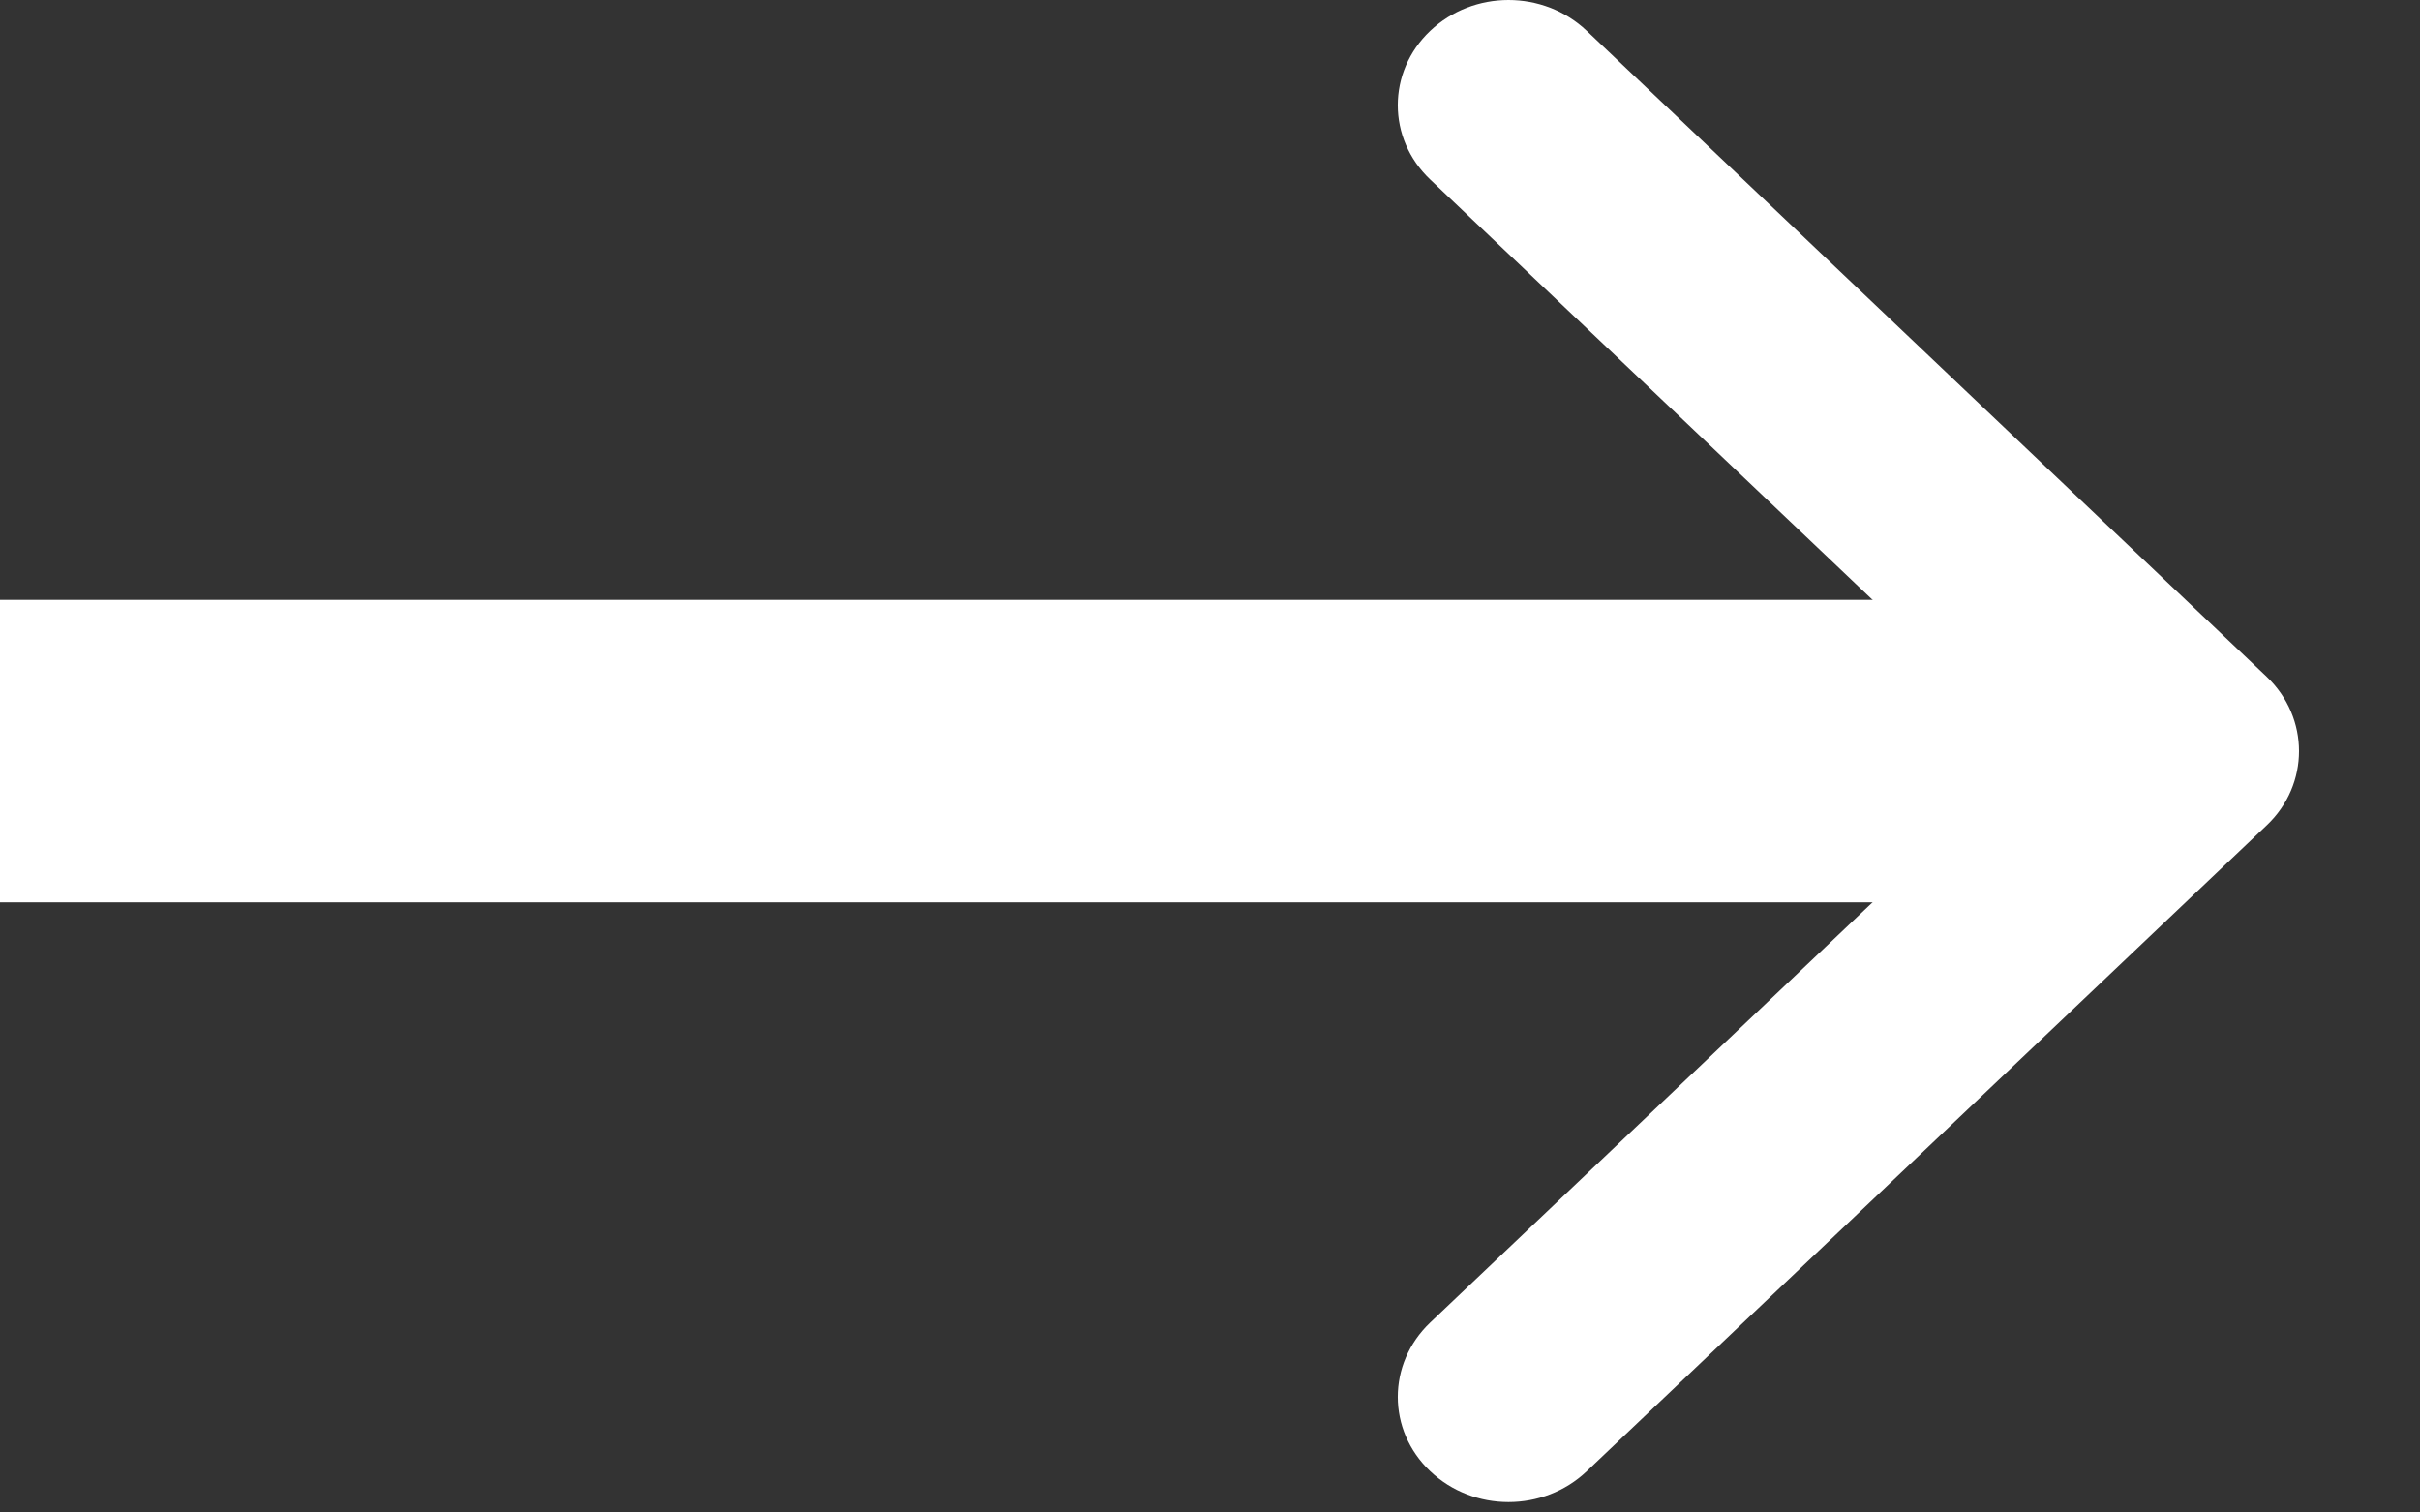
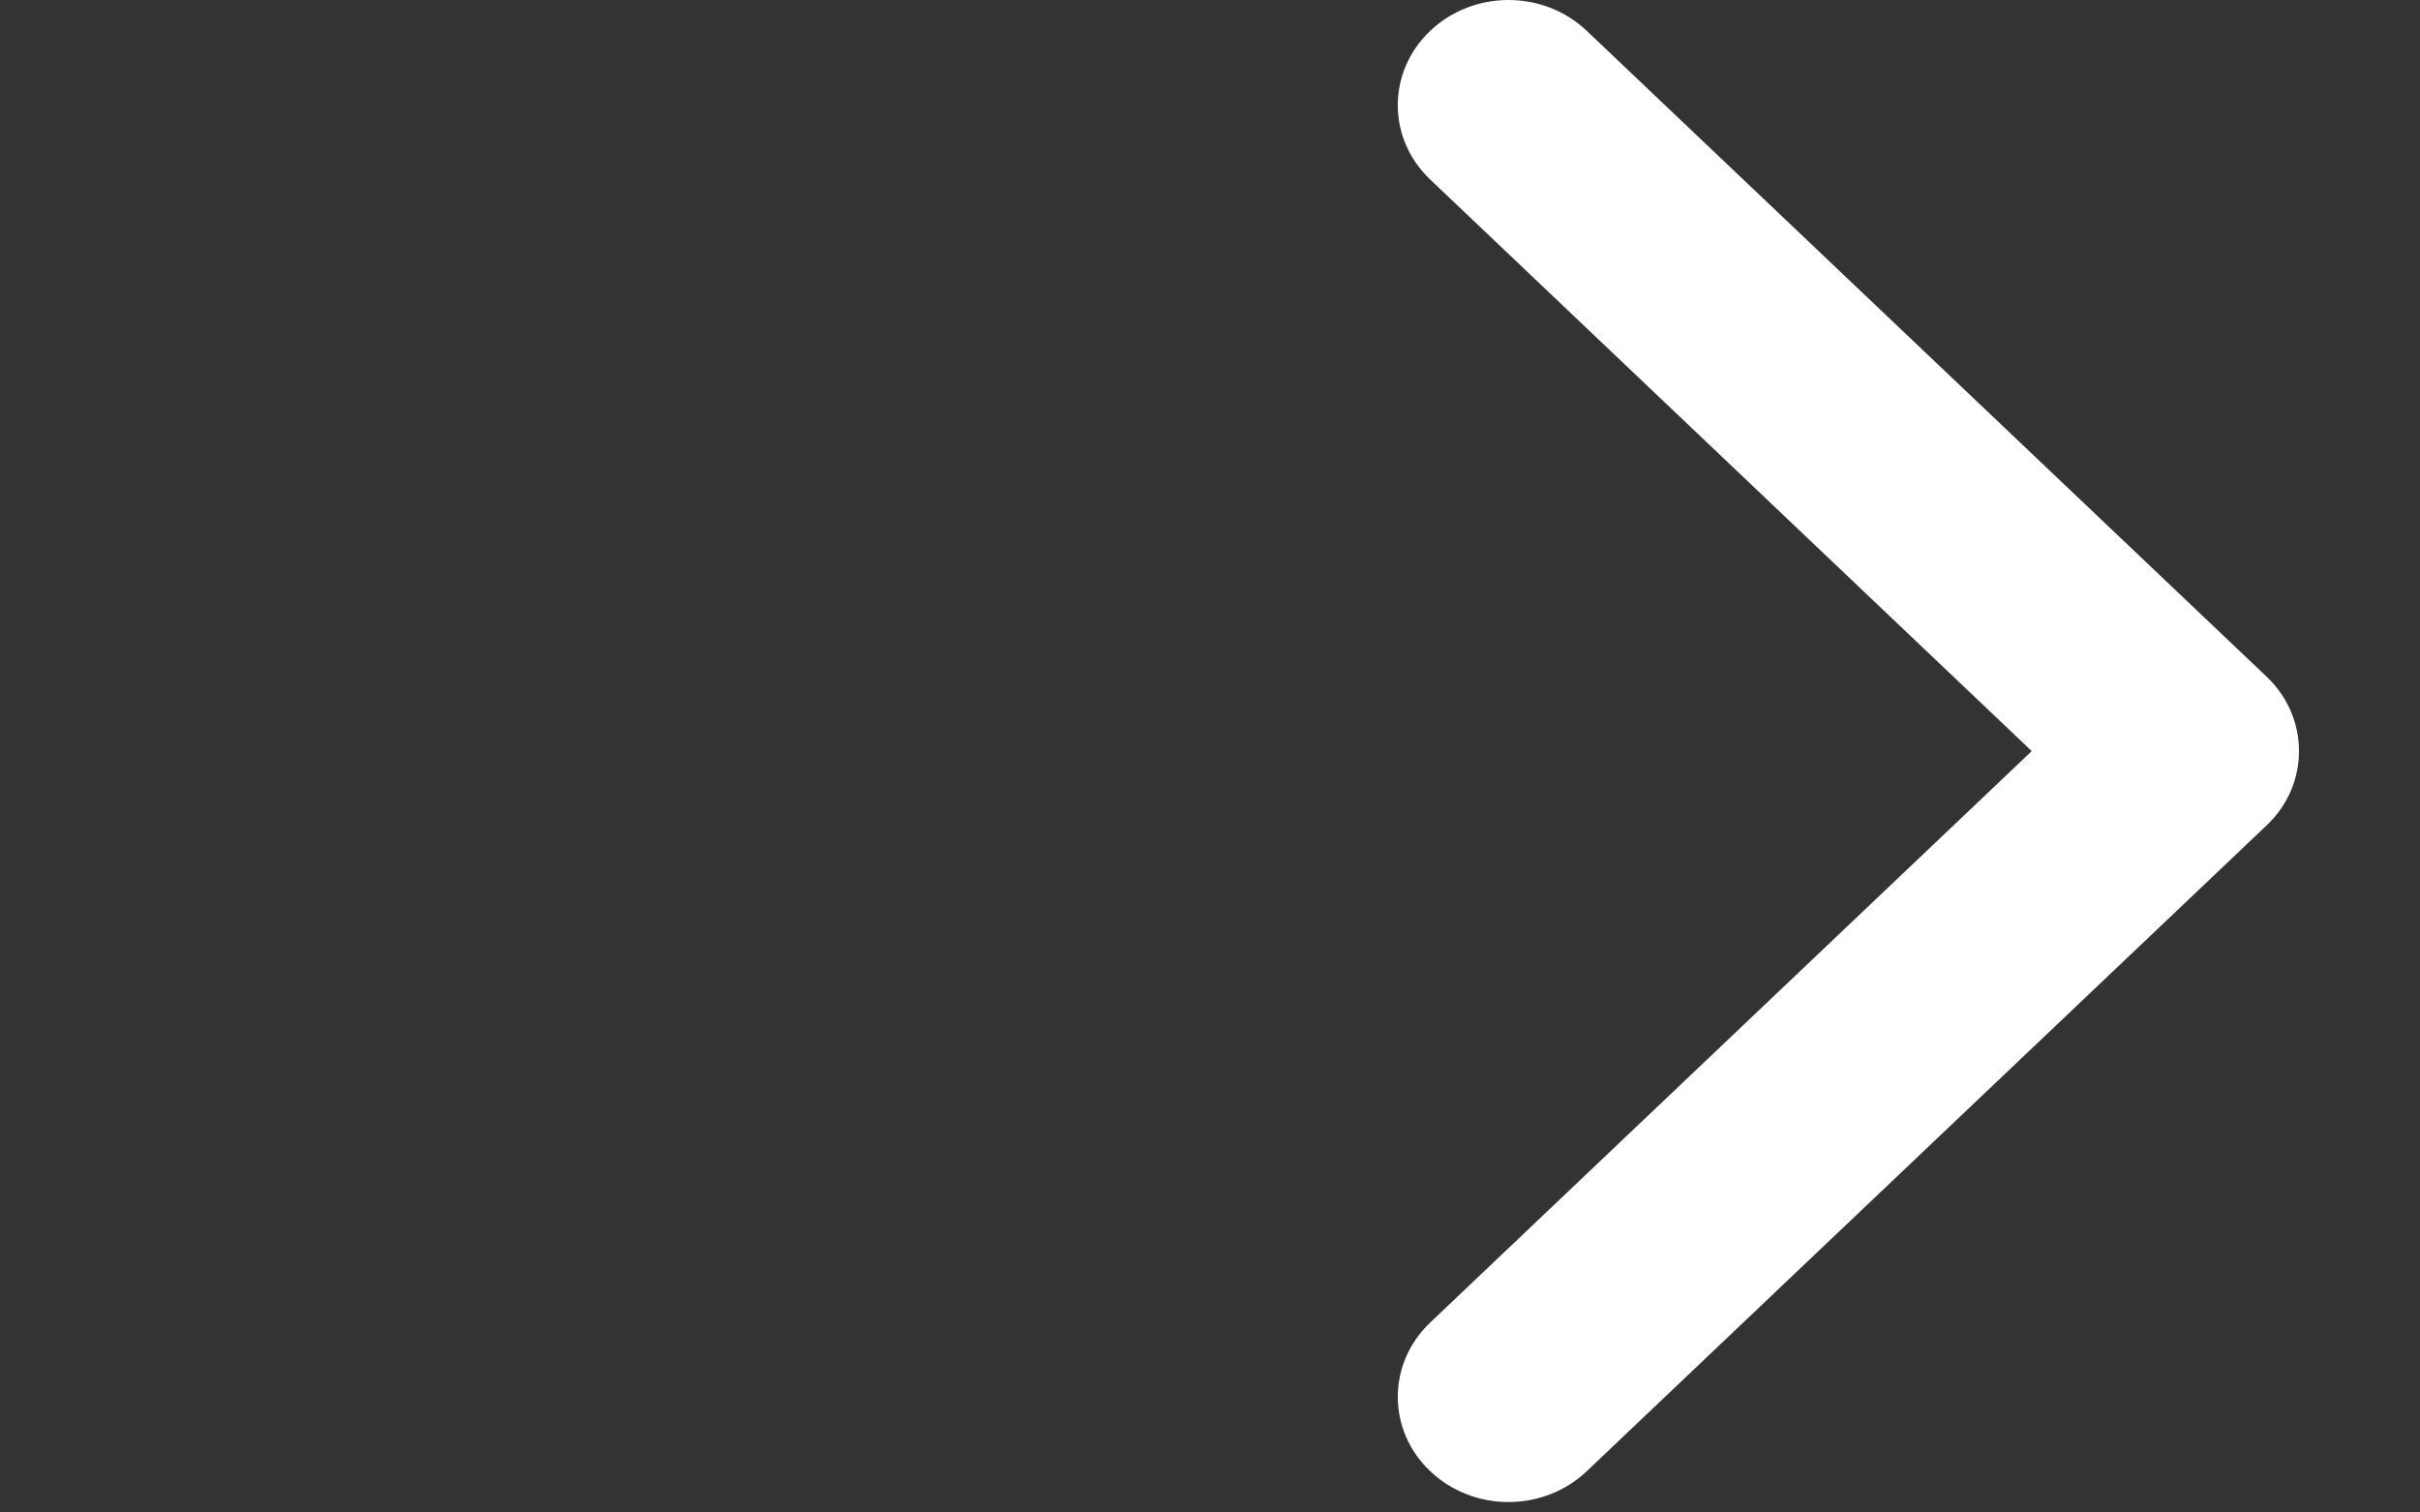
<svg xmlns="http://www.w3.org/2000/svg" width="16" height="10" viewBox="0 0 16 10" fill="none">
  <rect x="0" y="0" width="16" height="10" fill="#333333" stroke="none" />
-   <rect y="3.966" width="14" height="2" fill="white" />
-   <path d="M15.2 4.966C15.2 5.144 15.129 5.322 14.986 5.457L10.491 9.727C10.205 9.999 9.742 9.999 9.456 9.727C9.17 9.456 9.17 9.016 9.456 8.744L13.433 4.966L9.456 1.187C9.17 0.916 9.17 0.475 9.456 0.204C9.742 -0.068 10.205 -0.068 10.491 0.204L14.986 4.474C15.129 4.61 15.2 4.788 15.2 4.966Z" fill="white" />
+   <path d="M15.2 4.966C15.2 5.144 15.129 5.322 14.986 5.457L10.491 9.727C10.205 9.999 9.742 9.999 9.456 9.727C9.17 9.456 9.17 9.016 9.456 8.744L13.433 4.966L9.456 1.187C9.17 0.916 9.17 0.475 9.456 0.204C9.742 -0.068 10.205 -0.068 10.491 0.204L14.986 4.474C15.129 4.61 15.2 4.788 15.2 4.966" fill="white" />
</svg>